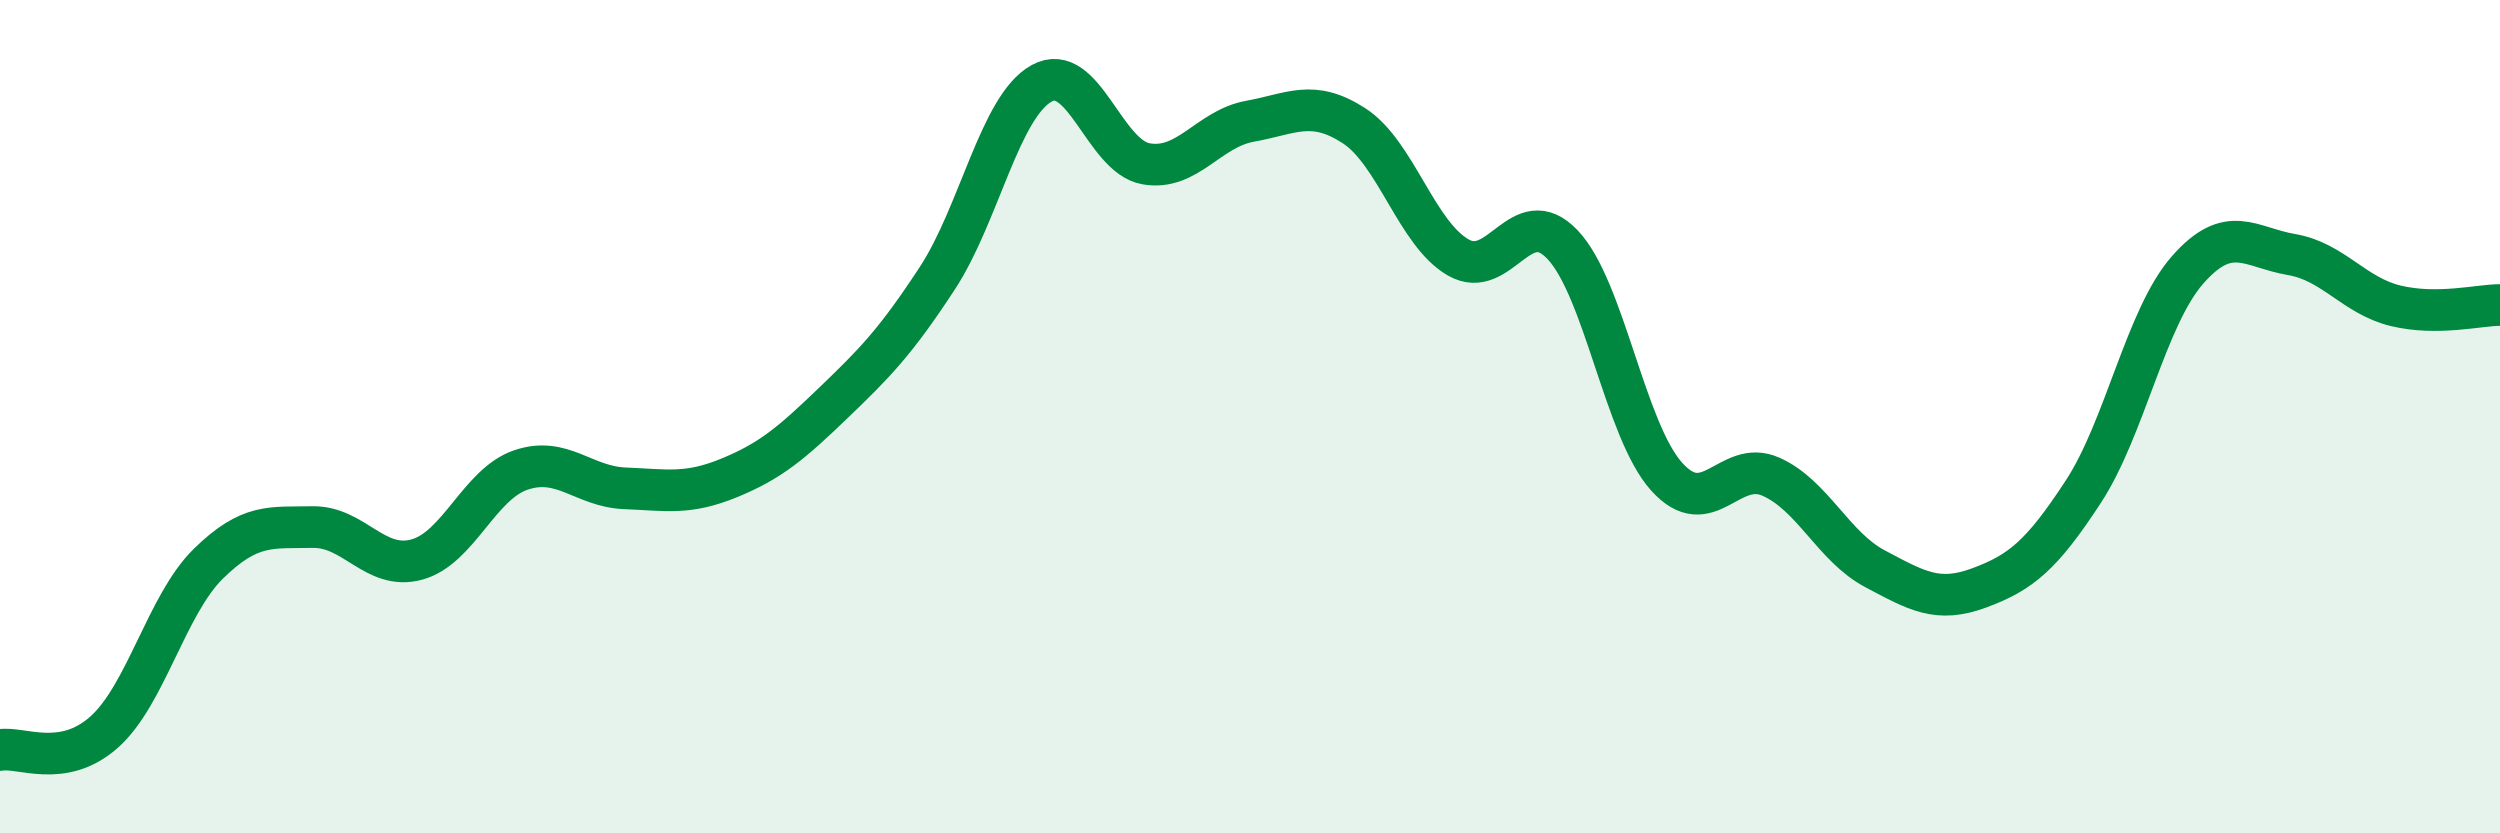
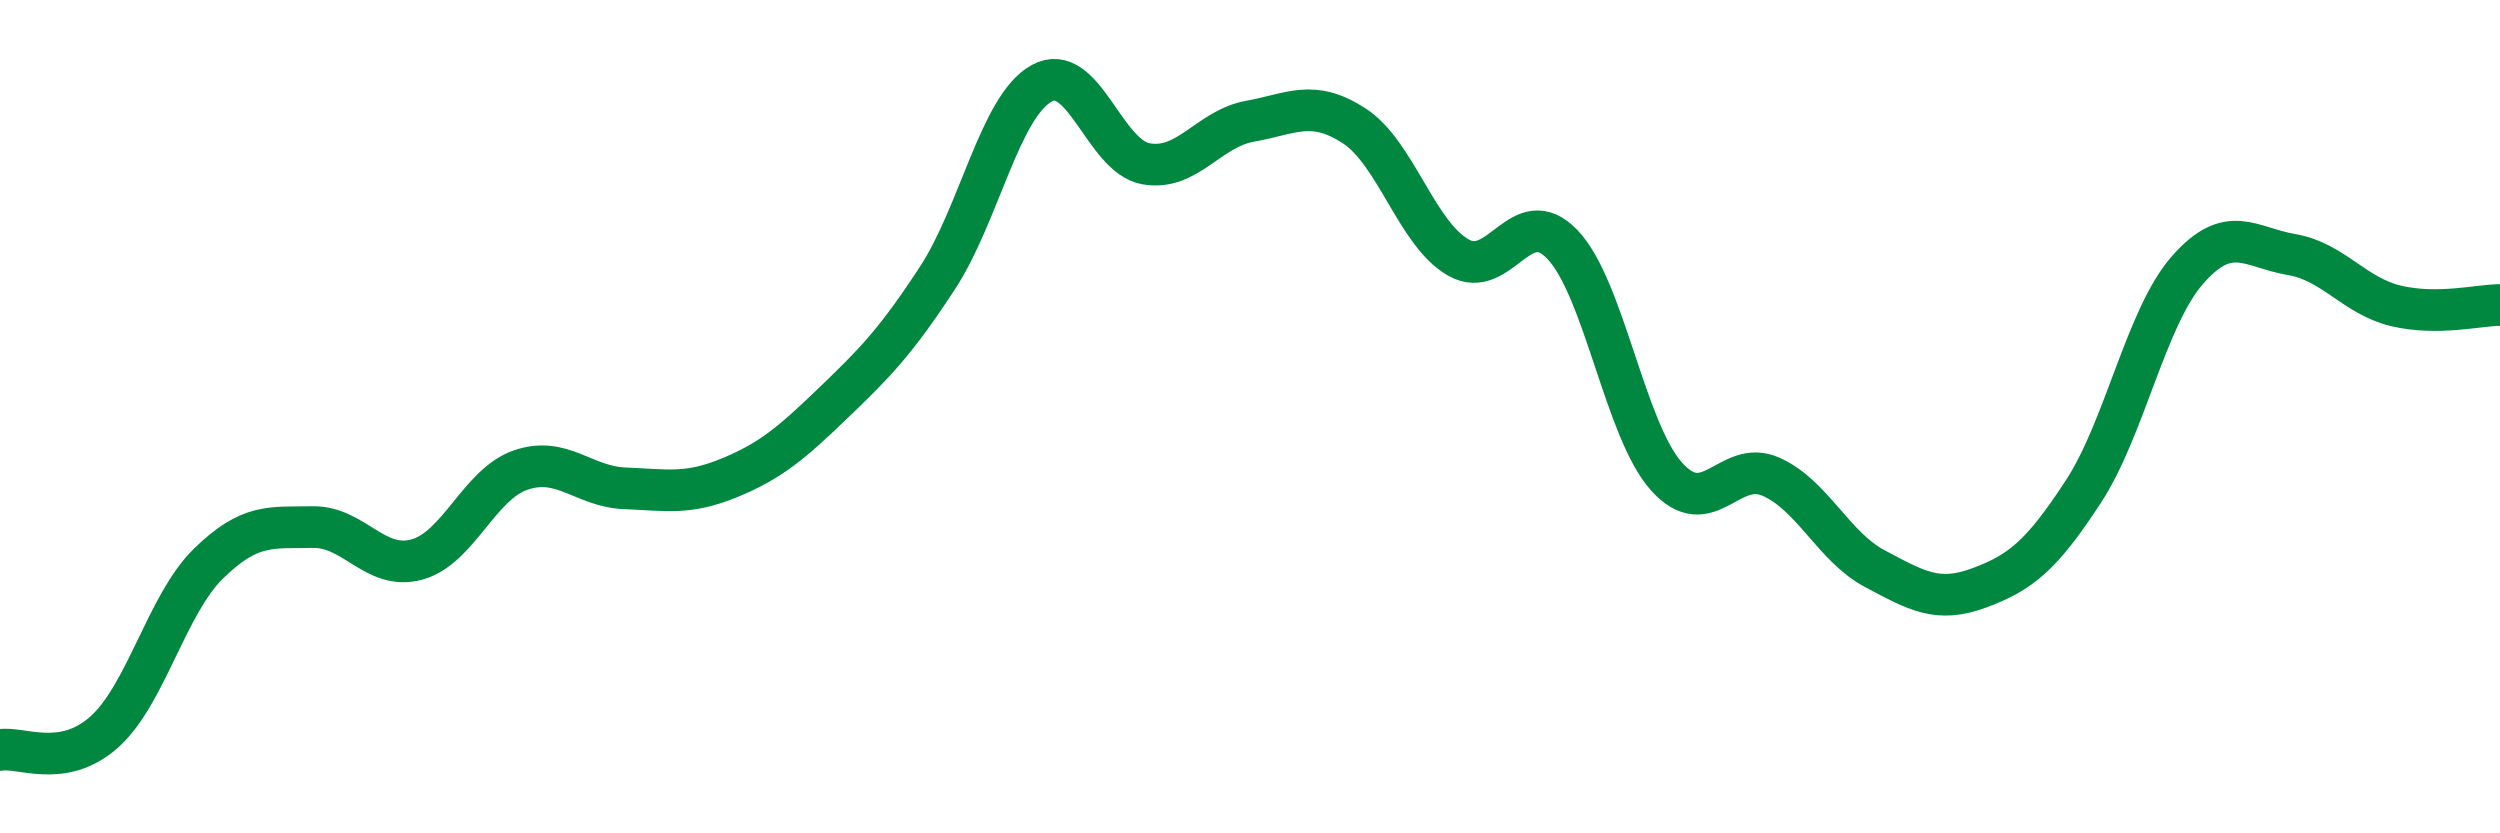
<svg xmlns="http://www.w3.org/2000/svg" width="60" height="20" viewBox="0 0 60 20">
-   <path d="M 0,18 C 0.5,17.91 1.5,18.46 2.5,17.57 C 3.5,16.68 4,14.51 5,13.53 C 6,12.55 6.5,12.67 7.5,12.65 C 8.5,12.63 9,13.7 10,13.43 C 11,13.16 11.5,11.62 12.5,11.28 C 13.5,10.94 14,11.68 15,11.72 C 16,11.76 16.5,11.88 17.5,11.47 C 18.5,11.06 19,10.63 20,9.67 C 21,8.71 21.5,8.2 22.5,6.67 C 23.5,5.14 24,2.55 25,2 C 26,1.45 26.5,3.75 27.5,3.93 C 28.5,4.11 29,3.09 30,2.91 C 31,2.73 31.5,2.37 32.5,3.02 C 33.5,3.67 34,5.61 35,6.18 C 36,6.75 36.5,4.82 37.5,5.87 C 38.5,6.92 39,10.33 40,11.44 C 41,12.55 41.5,11 42.5,11.44 C 43.5,11.88 44,13.12 45,13.65 C 46,14.18 46.5,14.48 47.5,14.11 C 48.5,13.74 49,13.33 50,11.8 C 51,10.27 51.5,7.62 52.5,6.48 C 53.5,5.34 54,5.94 55,6.11 C 56,6.28 56.5,7.1 57.5,7.34 C 58.5,7.58 59.5,7.32 60,7.32L60 20L0 20Z" fill="#008740" opacity="0.1" stroke-linecap="round" stroke-linejoin="round" />
  <path d="M 0,18 C 0.5,17.91 1.5,18.46 2.5,17.57 C 3.5,16.68 4,14.51 5,13.53 C 6,12.55 6.5,12.67 7.5,12.65 C 8.5,12.63 9,13.7 10,13.43 C 11,13.16 11.5,11.62 12.5,11.28 C 13.5,10.94 14,11.68 15,11.72 C 16,11.76 16.5,11.88 17.5,11.47 C 18.5,11.06 19,10.63 20,9.67 C 21,8.71 21.5,8.2 22.5,6.67 C 23.5,5.14 24,2.55 25,2 C 26,1.45 26.5,3.75 27.5,3.93 C 28.5,4.11 29,3.09 30,2.91 C 31,2.73 31.5,2.37 32.5,3.02 C 33.5,3.67 34,5.61 35,6.18 C 36,6.75 36.5,4.82 37.5,5.87 C 38.5,6.92 39,10.33 40,11.44 C 41,12.55 41.5,11 42.5,11.44 C 43.5,11.88 44,13.12 45,13.65 C 46,14.18 46.5,14.48 47.5,14.11 C 48.5,13.74 49,13.33 50,11.8 C 51,10.27 51.5,7.62 52.5,6.48 C 53.5,5.34 54,5.94 55,6.11 C 56,6.28 56.5,7.1 57.5,7.34 C 58.5,7.58 59.5,7.32 60,7.32" stroke="#008740" stroke-width="1" fill="none" stroke-linecap="round" stroke-linejoin="round" />
</svg>